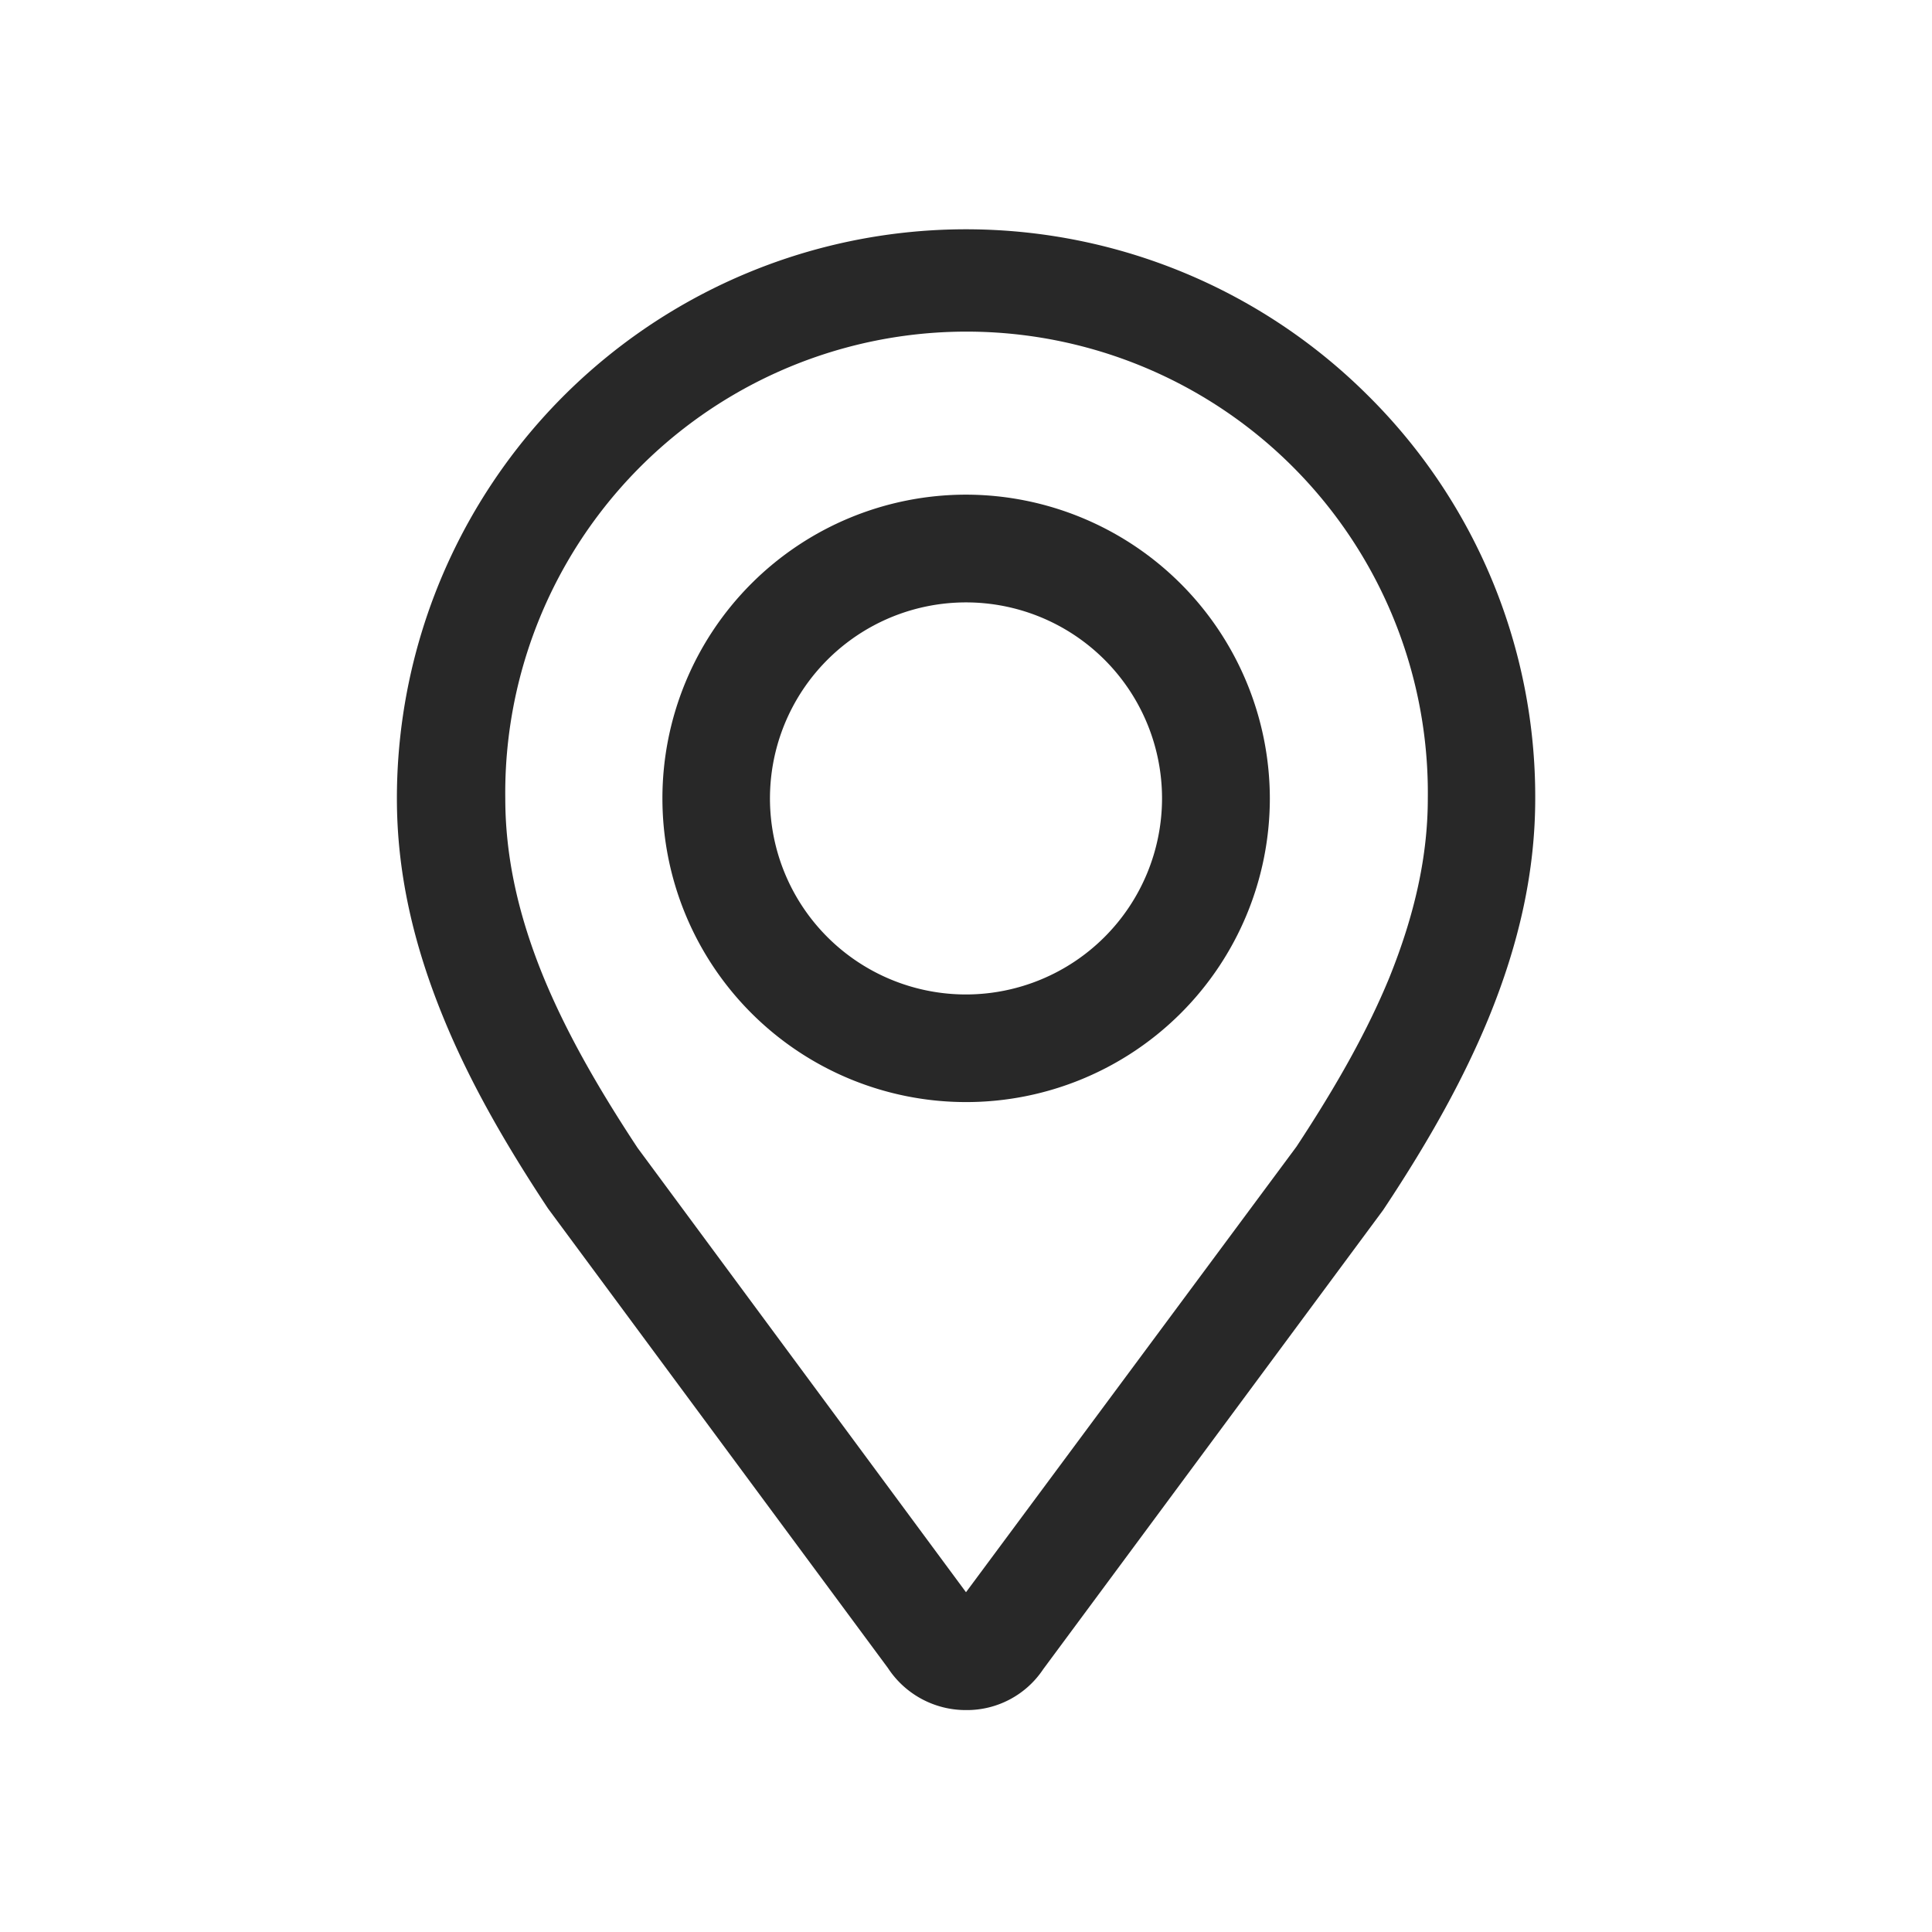
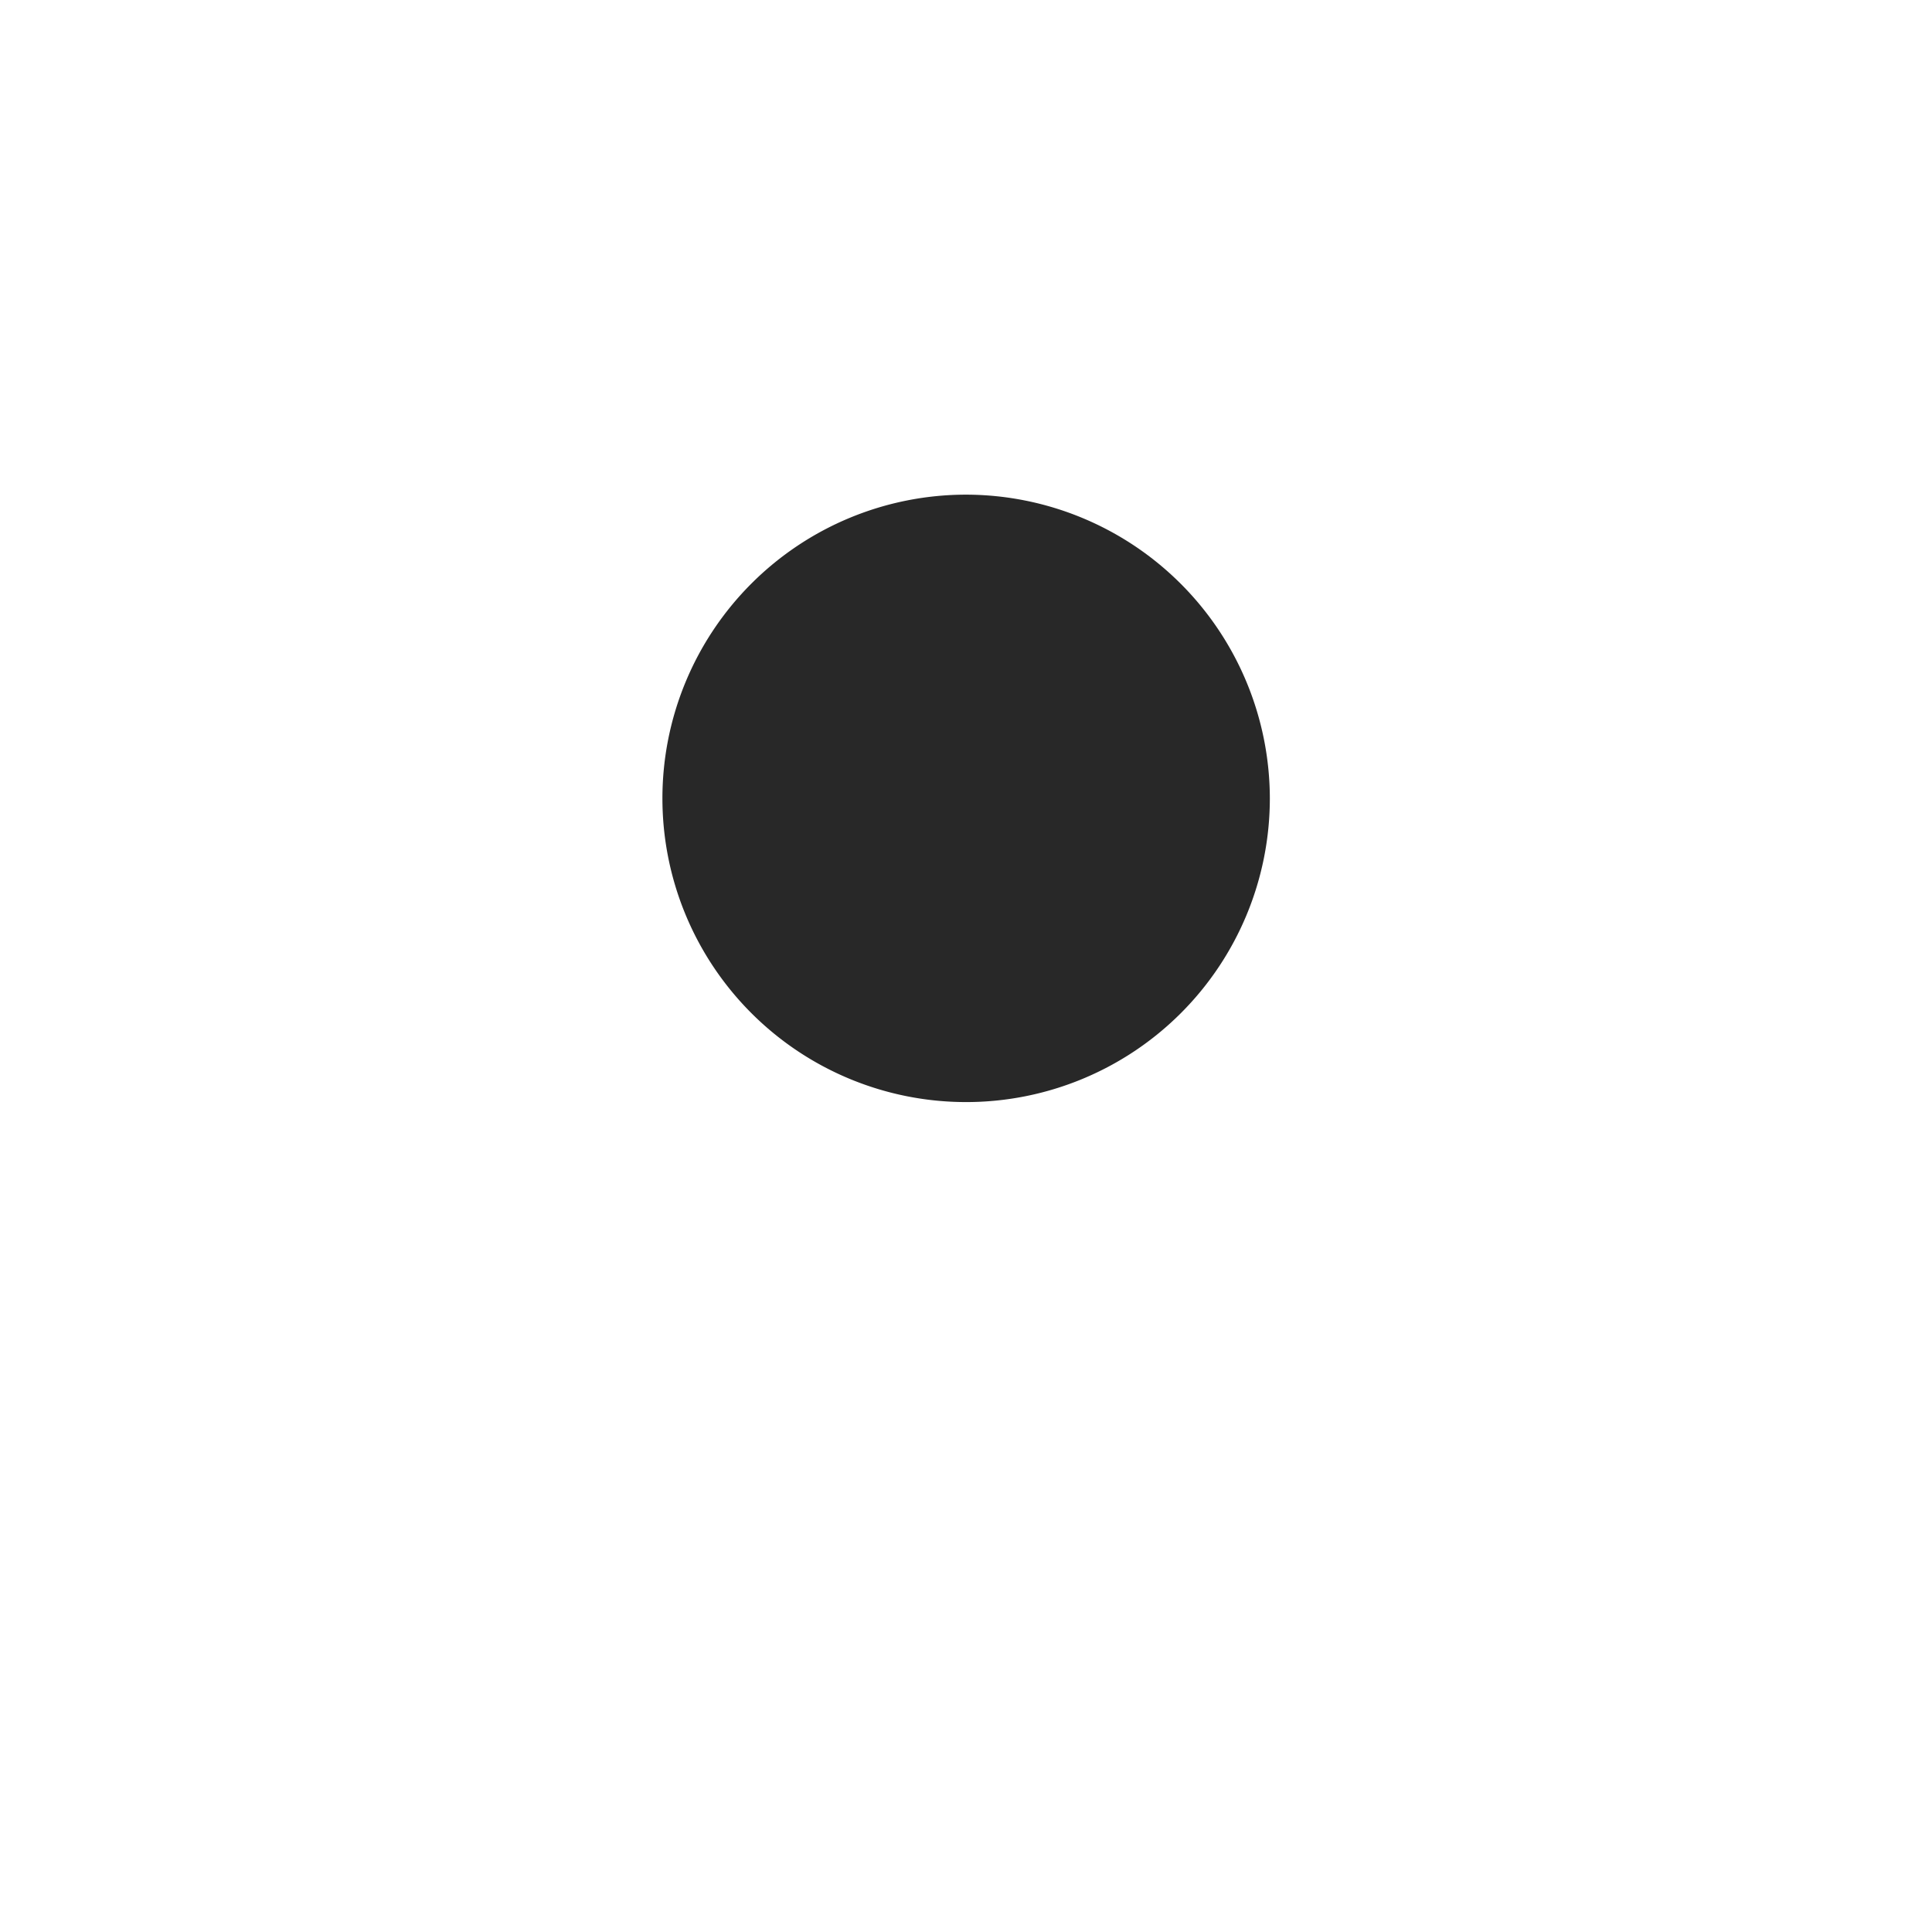
<svg xmlns="http://www.w3.org/2000/svg" id="Ebene_1" data-name="Ebene 1" viewBox="0 0 300 300">
  <title>sonstige</title>
-   <path d="M212.48,61.48A88.37,88.37,0,0,0,61.63,124c0,11.16,2.41,22.35,7.32,34.26,3.7,9,8.82,18.33,16.15,29.4L137.87,259A14.45,14.45,0,0,0,150,265.54a14.23,14.23,0,0,0,12-6.36l52.75-71.25.24-.36c7.29-11,12.38-20.34,16.1-29.34,4.9-11.91,7.3-23.13,7.3-34.26A87.7,87.7,0,0,0,212.48,61.48ZM150,247.24,99,178.24c-6.63-10.05-11.25-18.42-14.54-26.37-4.06-9.87-6-19-6-27.9a71.63,71.63,0,1,1,143.25,0c0,8.91-2,18-6,27.9-3.28,7.95-7.9,16.32-14.4,26.19Z" style="fill:#282828" />
-   <path d="M150,76.81A47.16,47.16,0,1,0,197.18,124,47.24,47.24,0,0,0,150,76.81Zm0,77.61A30.44,30.44,0,1,1,180.44,124,30.47,30.47,0,0,1,150,154.42Z" style="fill:#282828" />
+   <path d="M150,76.81A47.16,47.16,0,1,0,197.18,124,47.24,47.24,0,0,0,150,76.81Zm0,77.61Z" style="fill:#282828" />
</svg>